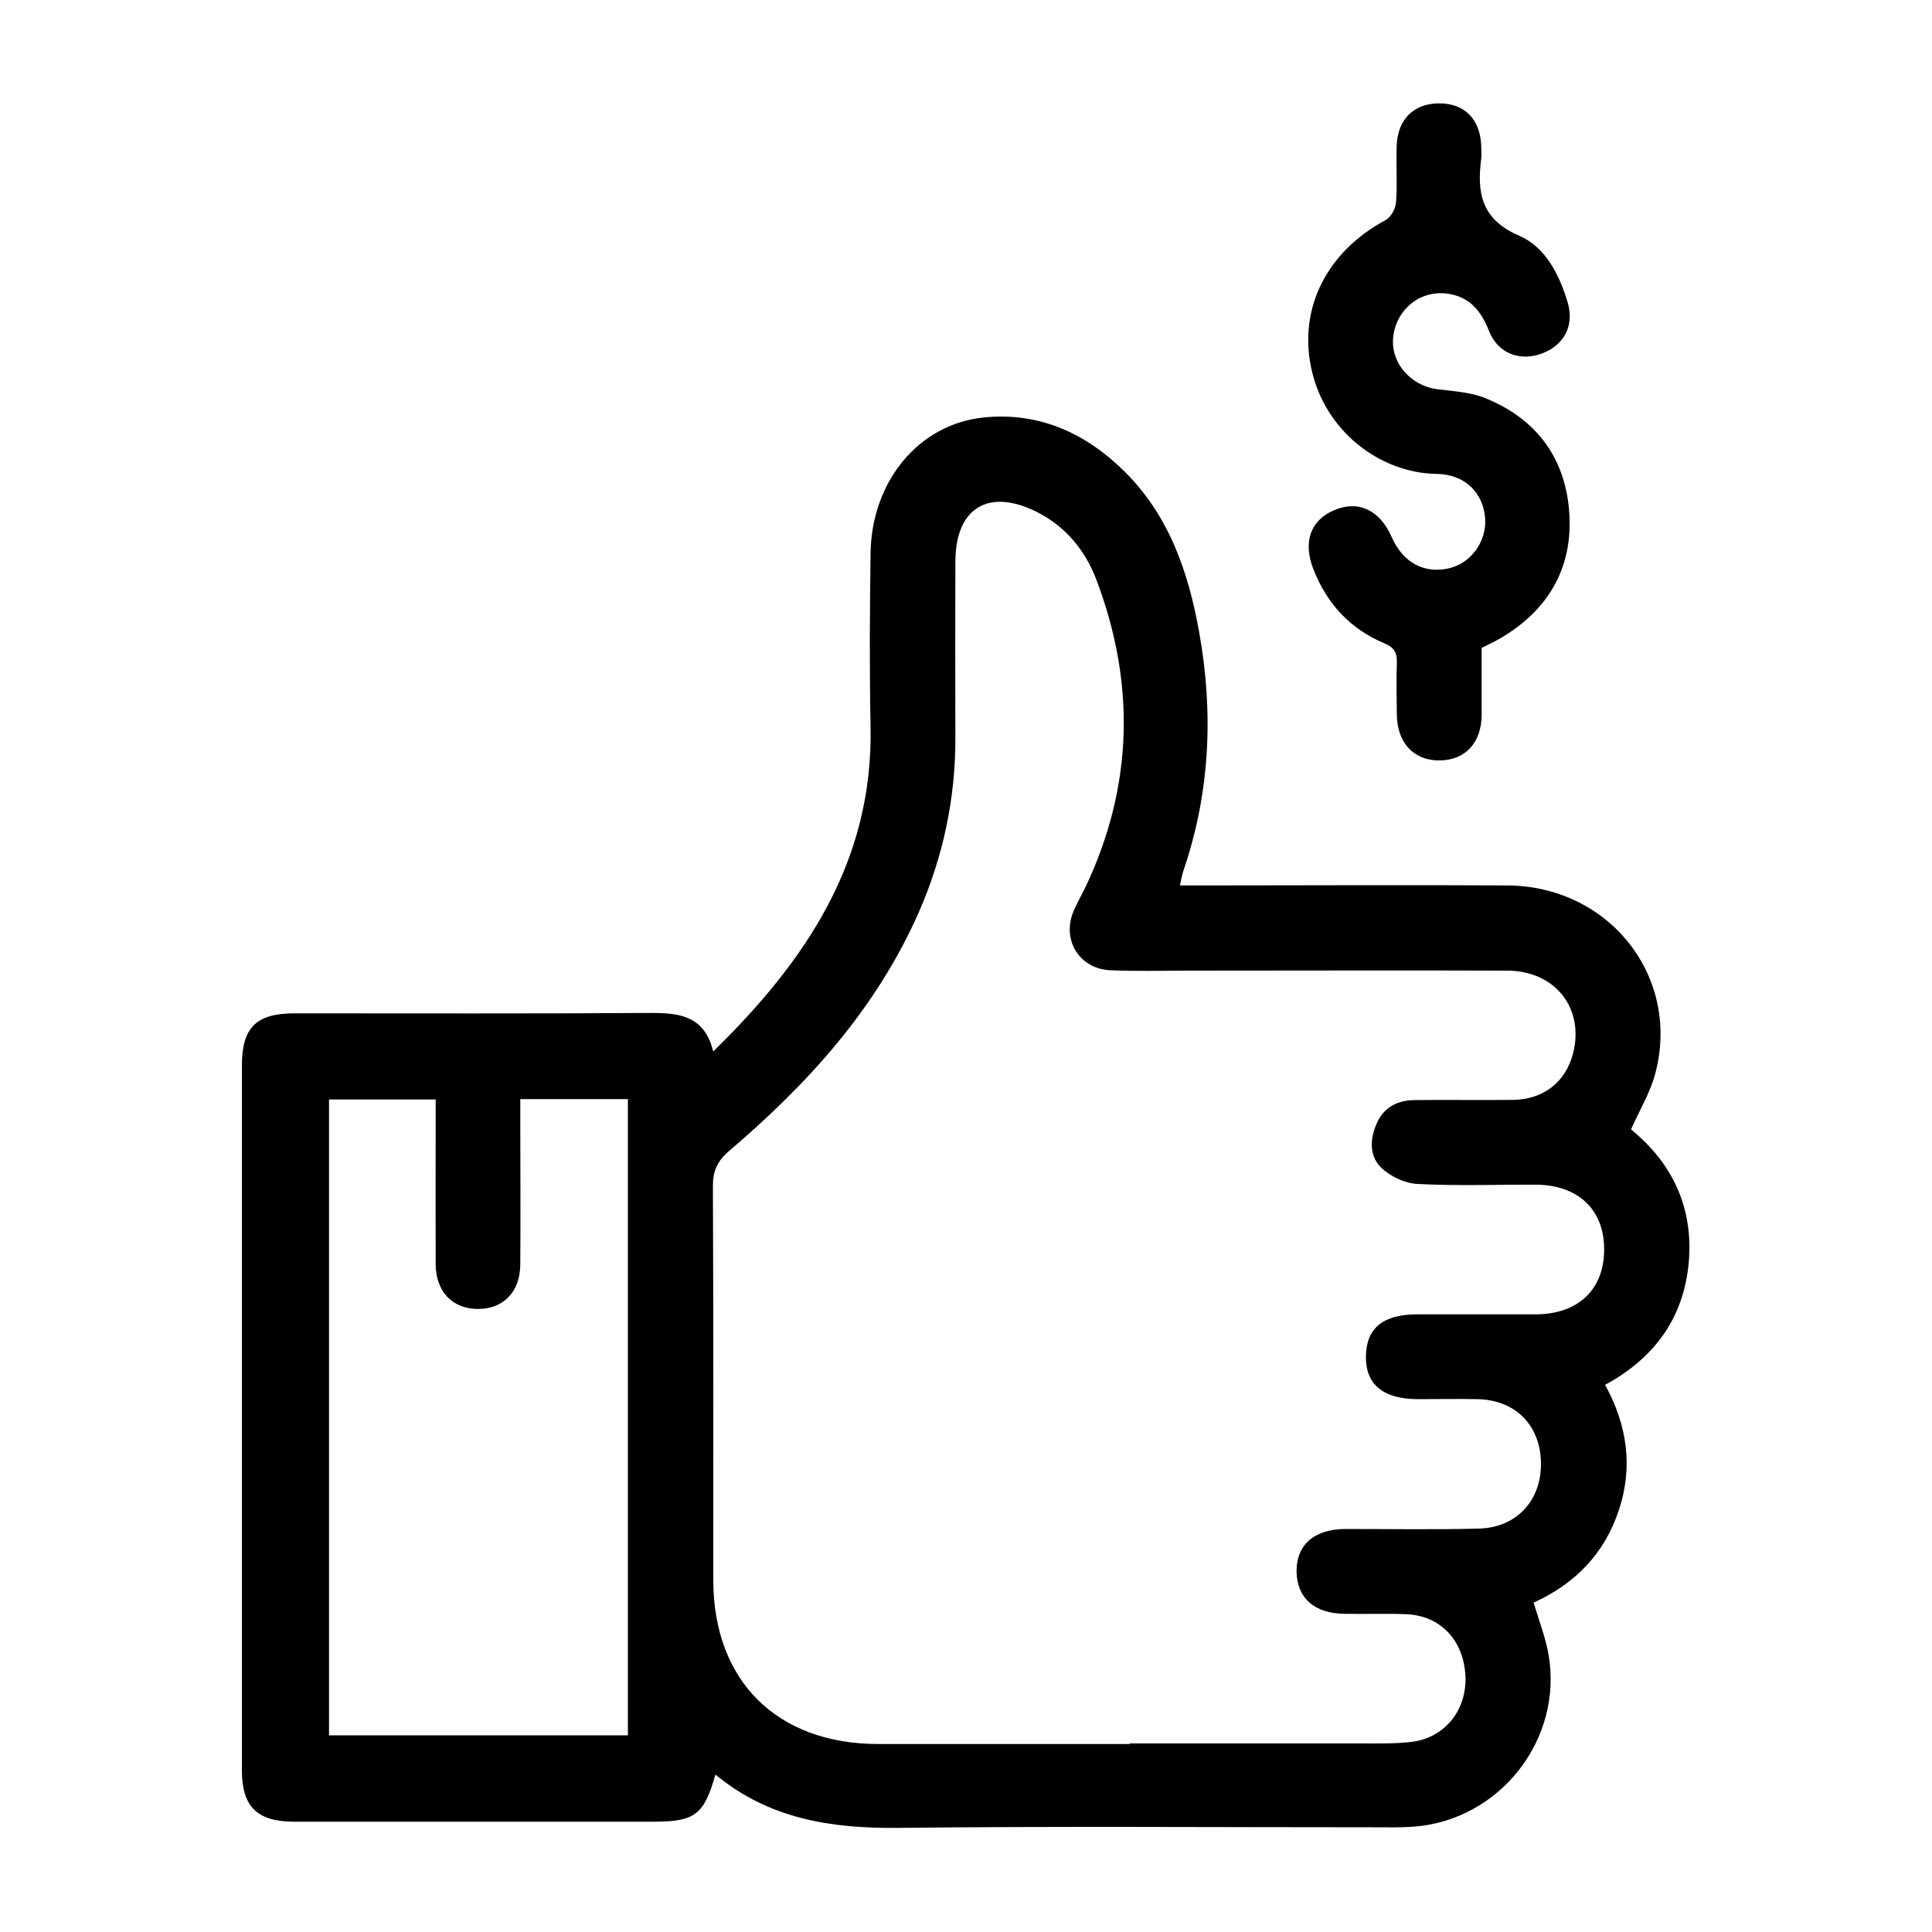
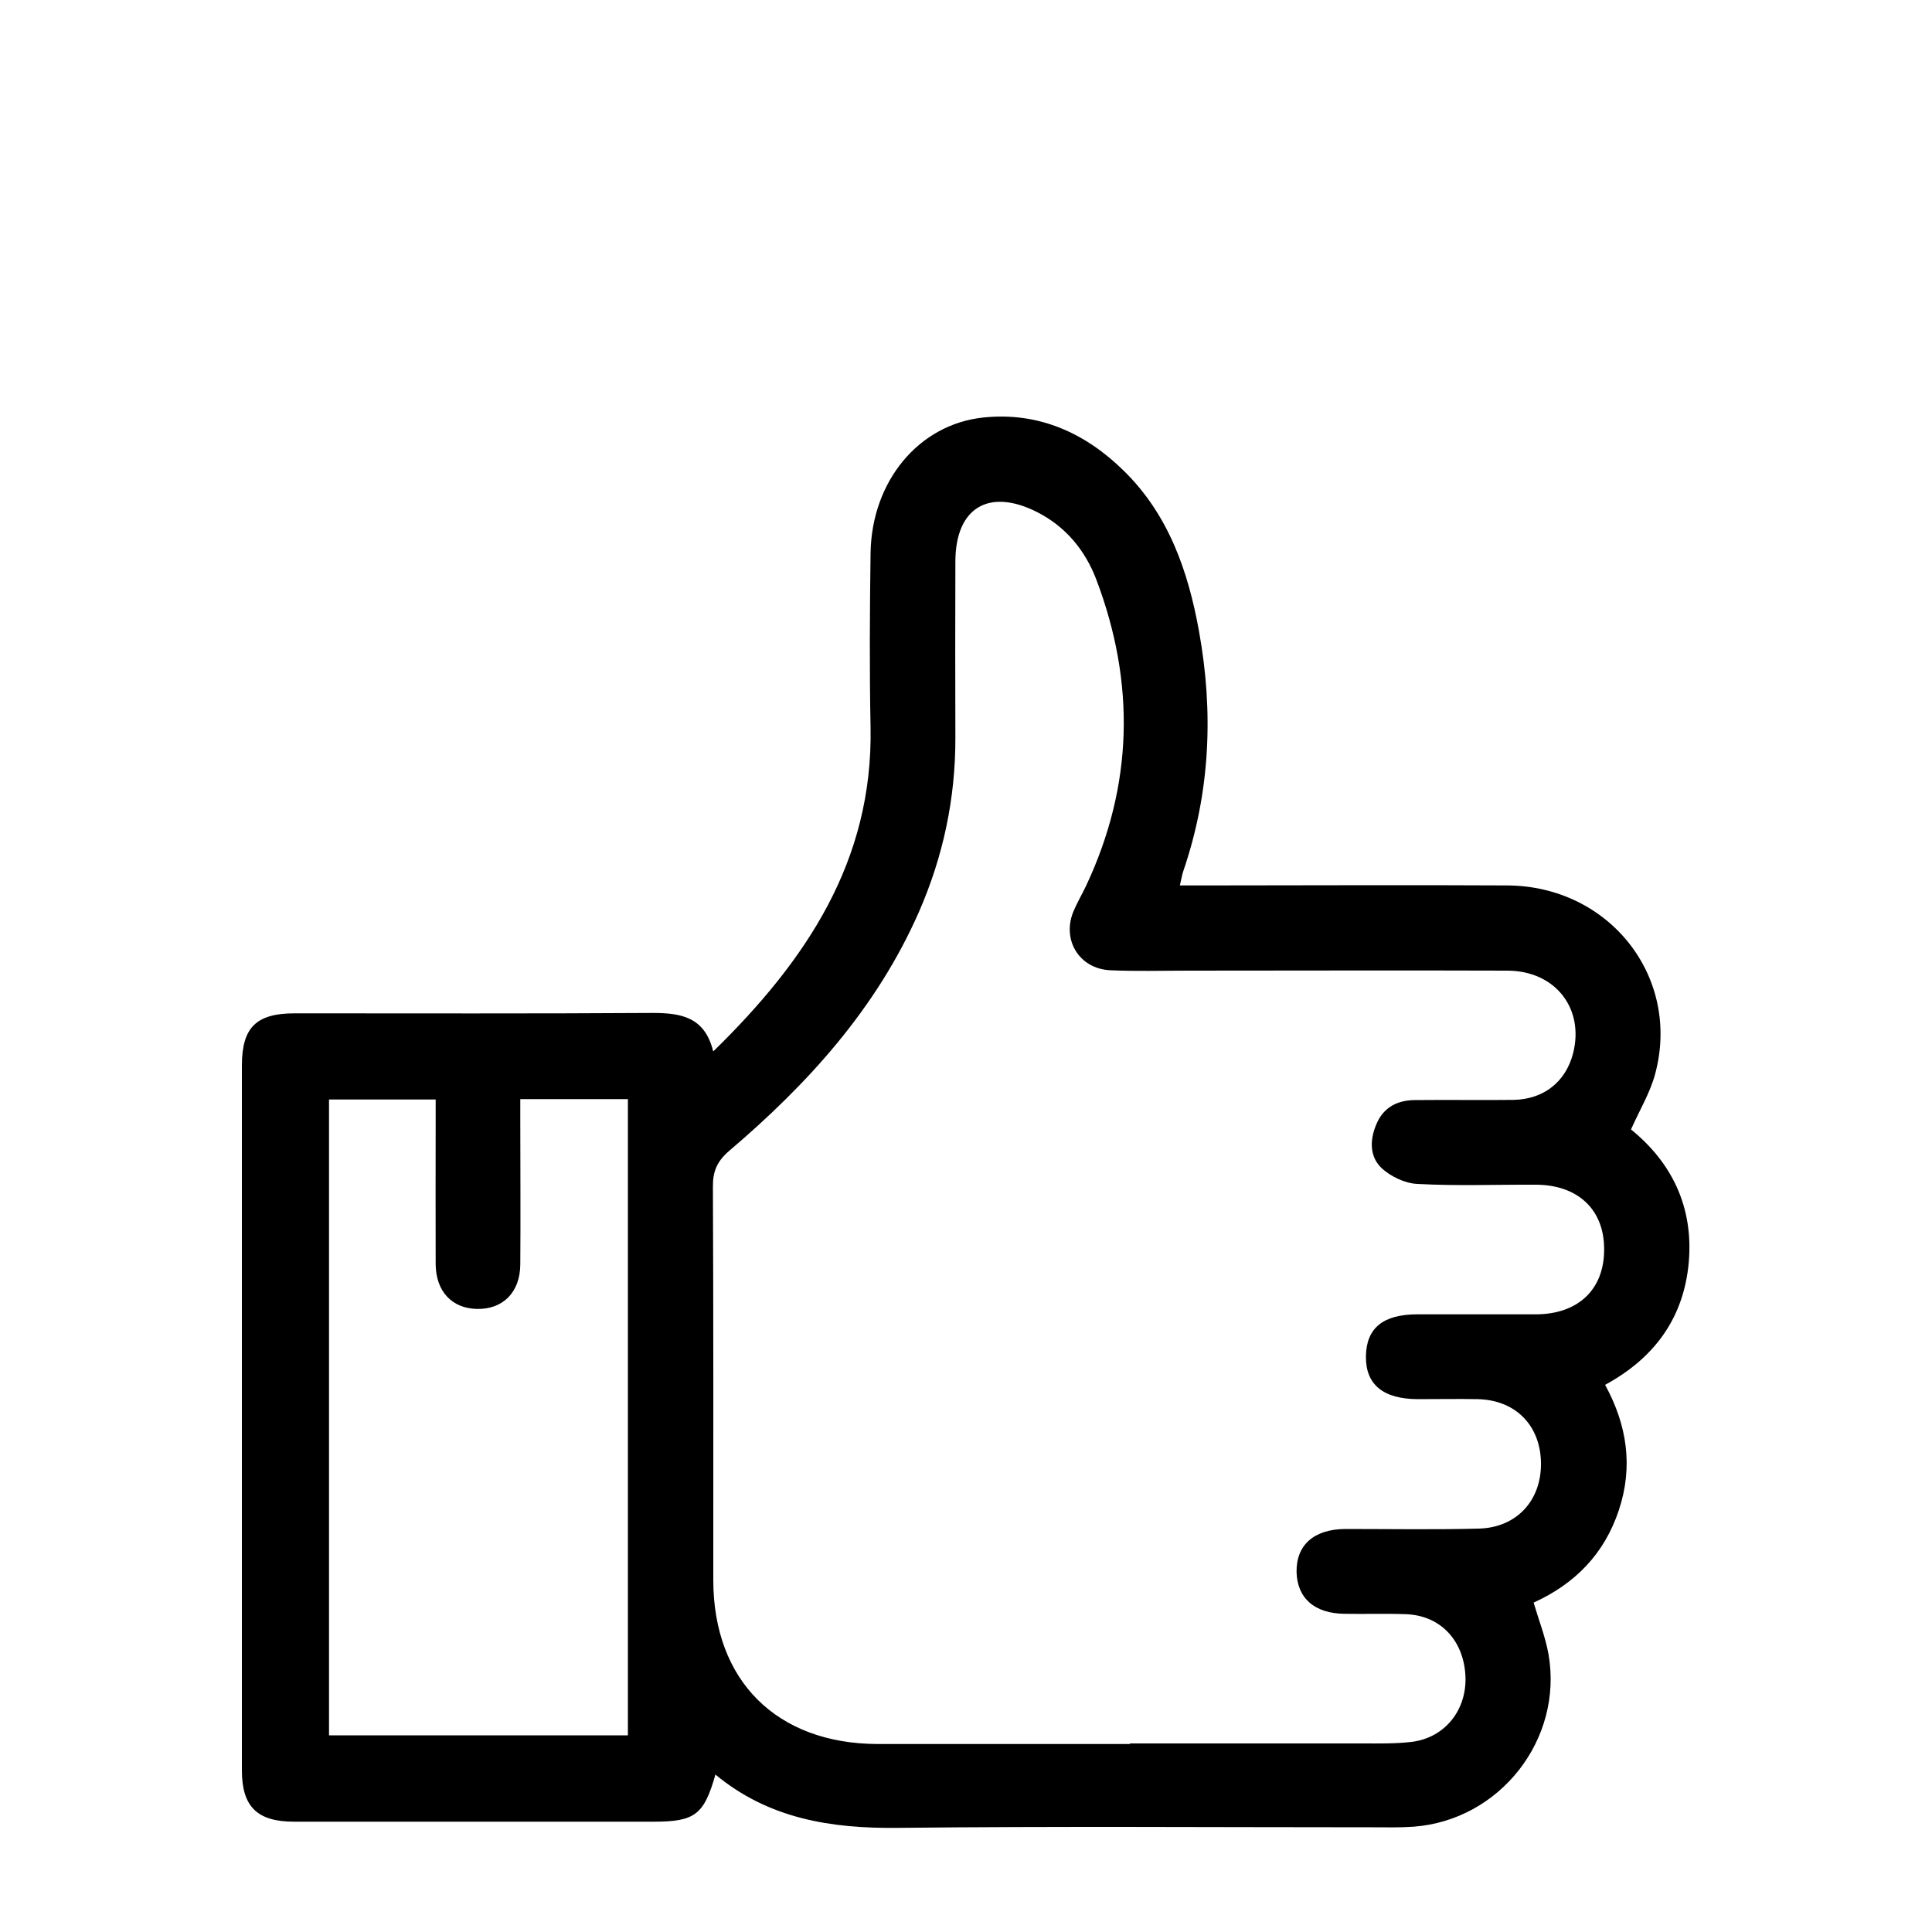
<svg xmlns="http://www.w3.org/2000/svg" id="Capa_2" viewBox="0 0 100 100">
  <defs>
    <style>.cls-1{fill:none;}</style>
  </defs>
  <g id="Capa_1-2">
    <path d="M36.93,54.41c4.81-4.7,8.26-9.85,8.13-16.77-.06-3.01-.04-6.02,0-9.02.06-3.71,2.49-6.66,5.84-7.01,2.86-.3,5.28.8,7.28,2.77,2.31,2.27,3.32,5.19,3.88,8.29.76,4.2.58,8.34-.81,12.41-.07.2-.1.42-.18.75.46,0,.83,0,1.21,0,5.25,0,10.49-.03,15.74,0,5.29.03,9,4.75,7.65,9.76-.26.97-.8,1.86-1.25,2.87,2.11,1.71,3.24,4.01,2.99,6.88-.26,2.87-1.76,4.94-4.33,6.34,1.14,2.08,1.46,4.24.71,6.49-.75,2.26-2.27,3.81-4.41,4.78.27.92.61,1.78.77,2.67.77,4.41-2.52,8.6-6.99,8.93-.7.05-1.41.03-2.11.03-8.19,0-16.38-.06-24.57.03-3.46.04-6.69-.47-9.45-2.76-.59,2.08-1.06,2.44-3.19,2.44-6.21,0-12.41,0-18.62,0-1.91,0-2.7-.78-2.7-2.66,0-12.16,0-24.31,0-36.47,0-1.98.74-2.71,2.73-2.71,6.17,0,12.35.02,18.52-.02,1.47,0,2.7.2,3.14,1.97ZM58.48,90.24c4,0,8,0,12,0,.86,0,1.73.02,2.58-.08,1.74-.21,2.88-1.67,2.79-3.43-.1-1.84-1.3-3.11-3.07-3.18-1.05-.04-2.11,0-3.17-.02-1.57-.01-2.47-.81-2.5-2.17-.02-1.39.9-2.21,2.52-2.22,2.3,0,4.61.04,6.91-.02,1.98-.05,3.26-1.48,3.22-3.43-.04-1.93-1.33-3.23-3.28-3.27-1.02-.02-2.05,0-3.07,0-1.81,0-2.73-.75-2.71-2.22.02-1.46.89-2.17,2.66-2.17,2.05,0,4.09,0,6.14,0,2.21-.01,3.55-1.31,3.53-3.4-.01-2.03-1.36-3.3-3.53-3.31-2.05-.01-4.1.07-6.14-.04-.65-.03-1.42-.4-1.89-.86-.62-.63-.56-1.53-.18-2.34.38-.81,1.1-1.14,1.96-1.14,1.7-.02,3.39.01,5.09-.01,1.57-.03,2.7-.94,3.08-2.4.6-2.33-.92-4.29-3.41-4.29-5.5-.02-11,0-16.51,0-1.34,0-2.69.04-4.03-.02-1.62-.07-2.54-1.6-1.89-3.09.19-.44.43-.85.64-1.29,2.44-5.2,2.55-10.49.53-15.83-.58-1.53-1.6-2.77-3.1-3.52-2.48-1.24-4.19-.2-4.2,2.56-.01,3.04-.01,6.08,0,9.12.01,3.15-.63,6.16-1.89,9.04-2.19,4.98-5.74,8.89-9.82,12.36-.63.54-.85,1.07-.84,1.87.03,6.78.02,13.56.02,20.34,0,5.21,3.28,8.48,8.52,8.49,4.35,0,8.7,0,13.05,0ZM32.48,56.89h-5.55c0,.39,0,.73,0,1.08,0,2.49.02,4.99,0,7.48-.01,1.45-.91,2.33-2.25,2.3-1.29-.03-2.12-.91-2.13-2.32-.01-2.43,0-4.86,0-7.29,0-.4,0-.81,0-1.23h-5.52v32.91h15.47v-32.94Z" />
-     <path d="M76.69,33.57c0,1.14,0,2.28,0,3.43-.01,1.46-.86,2.36-2.2,2.36-1.32,0-2.17-.91-2.19-2.37-.01-.9-.03-1.79,0-2.69.02-.53-.15-.79-.64-1-1.77-.74-2.98-2.05-3.68-3.84-.55-1.41-.15-2.53,1.07-3.05,1.25-.54,2.37-.01,2.98,1.38.58,1.33,1.69,1.93,2.99,1.62,1.13-.27,1.94-1.4,1.85-2.59-.1-1.31-1.04-2.27-2.5-2.29-2.92-.04-5.83-2.2-6.51-5.52-.64-3.12.85-6,3.86-7.62.28-.15.52-.6.54-.93.07-.95,0-1.92.03-2.88.04-1.4.88-2.23,2.21-2.23,1.33,0,2.14.85,2.17,2.26,0,.19.02.39,0,.58-.23,1.76-.02,3.16,1.96,4.01,1.36.58,2.09,2.02,2.52,3.48.34,1.17-.19,2.18-1.32,2.61-1.17.44-2.3,0-2.76-1.16-.38-.96-.92-1.69-1.97-1.9-1.45-.3-2.77.67-2.98,2.14-.19,1.36.87,2.61,2.31,2.78.82.1,1.68.15,2.43.45,2.68,1.08,4.19,3.13,4.37,6,.17,2.83-1.11,4.99-3.56,6.43-.3.18-.62.32-.99.51Z" />
    <rect class="cls-1" width="100" height="100" />
  </g>
</svg>